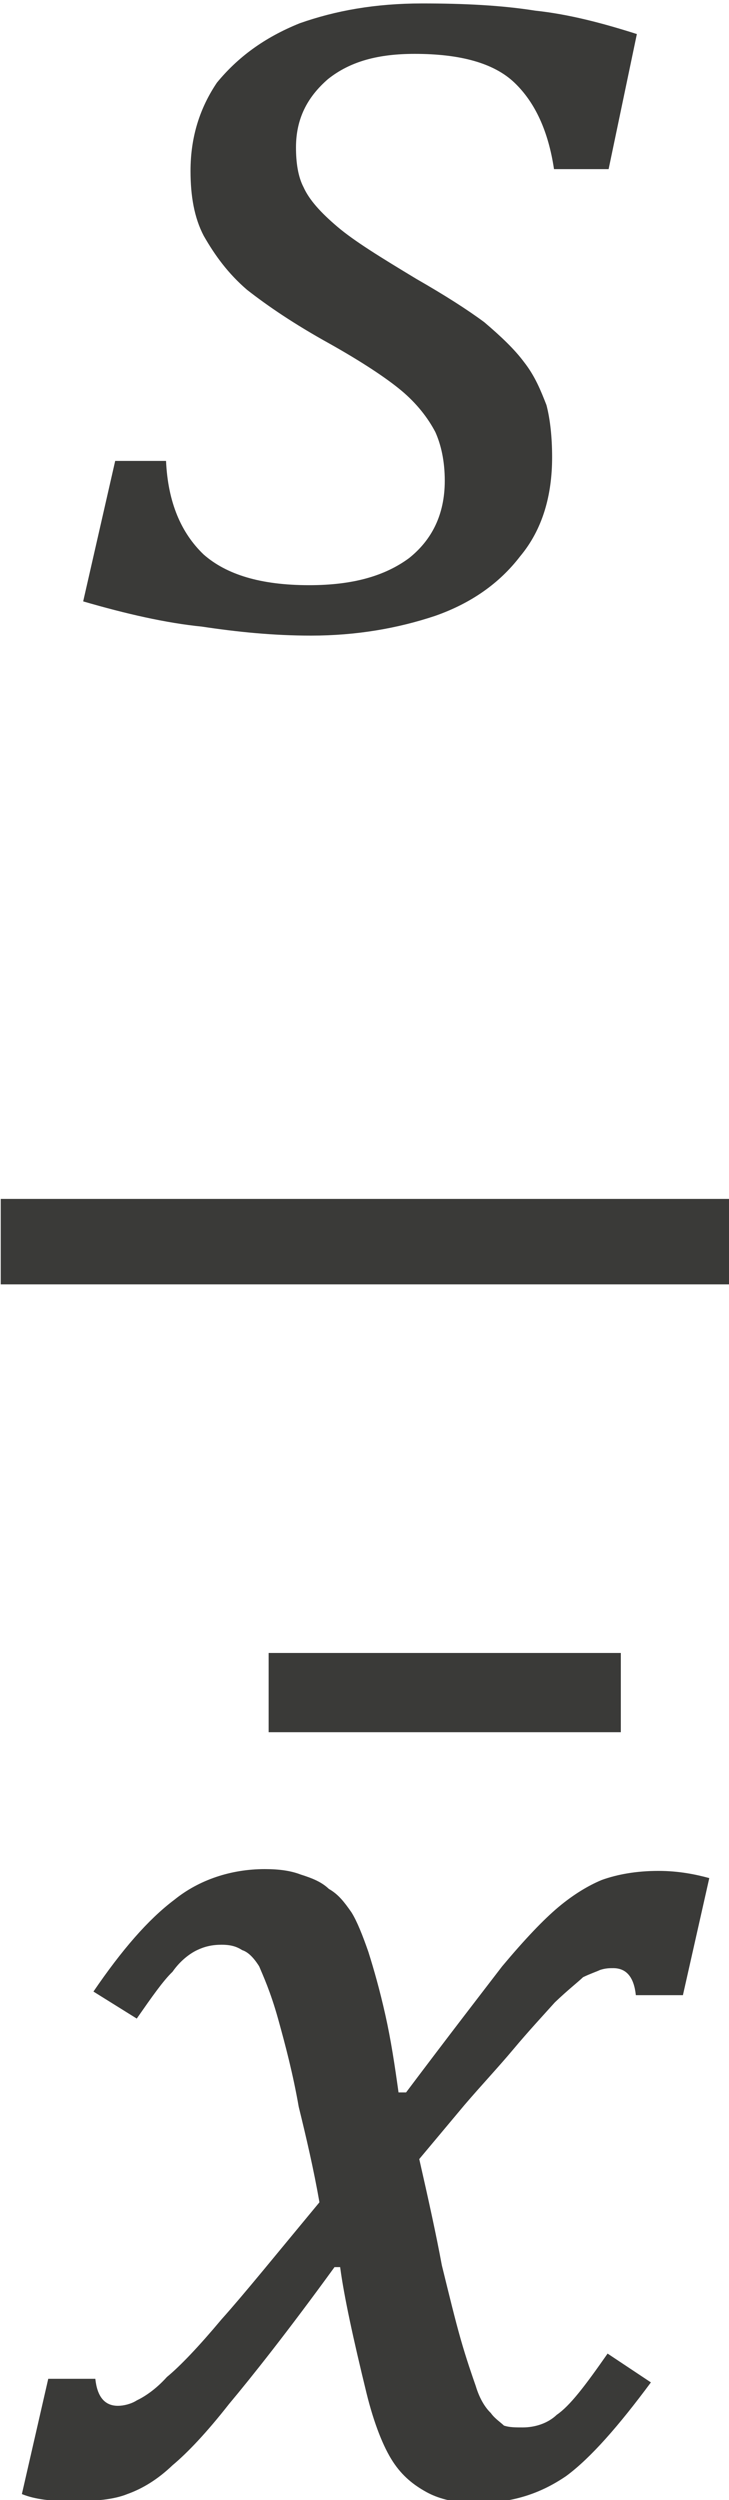
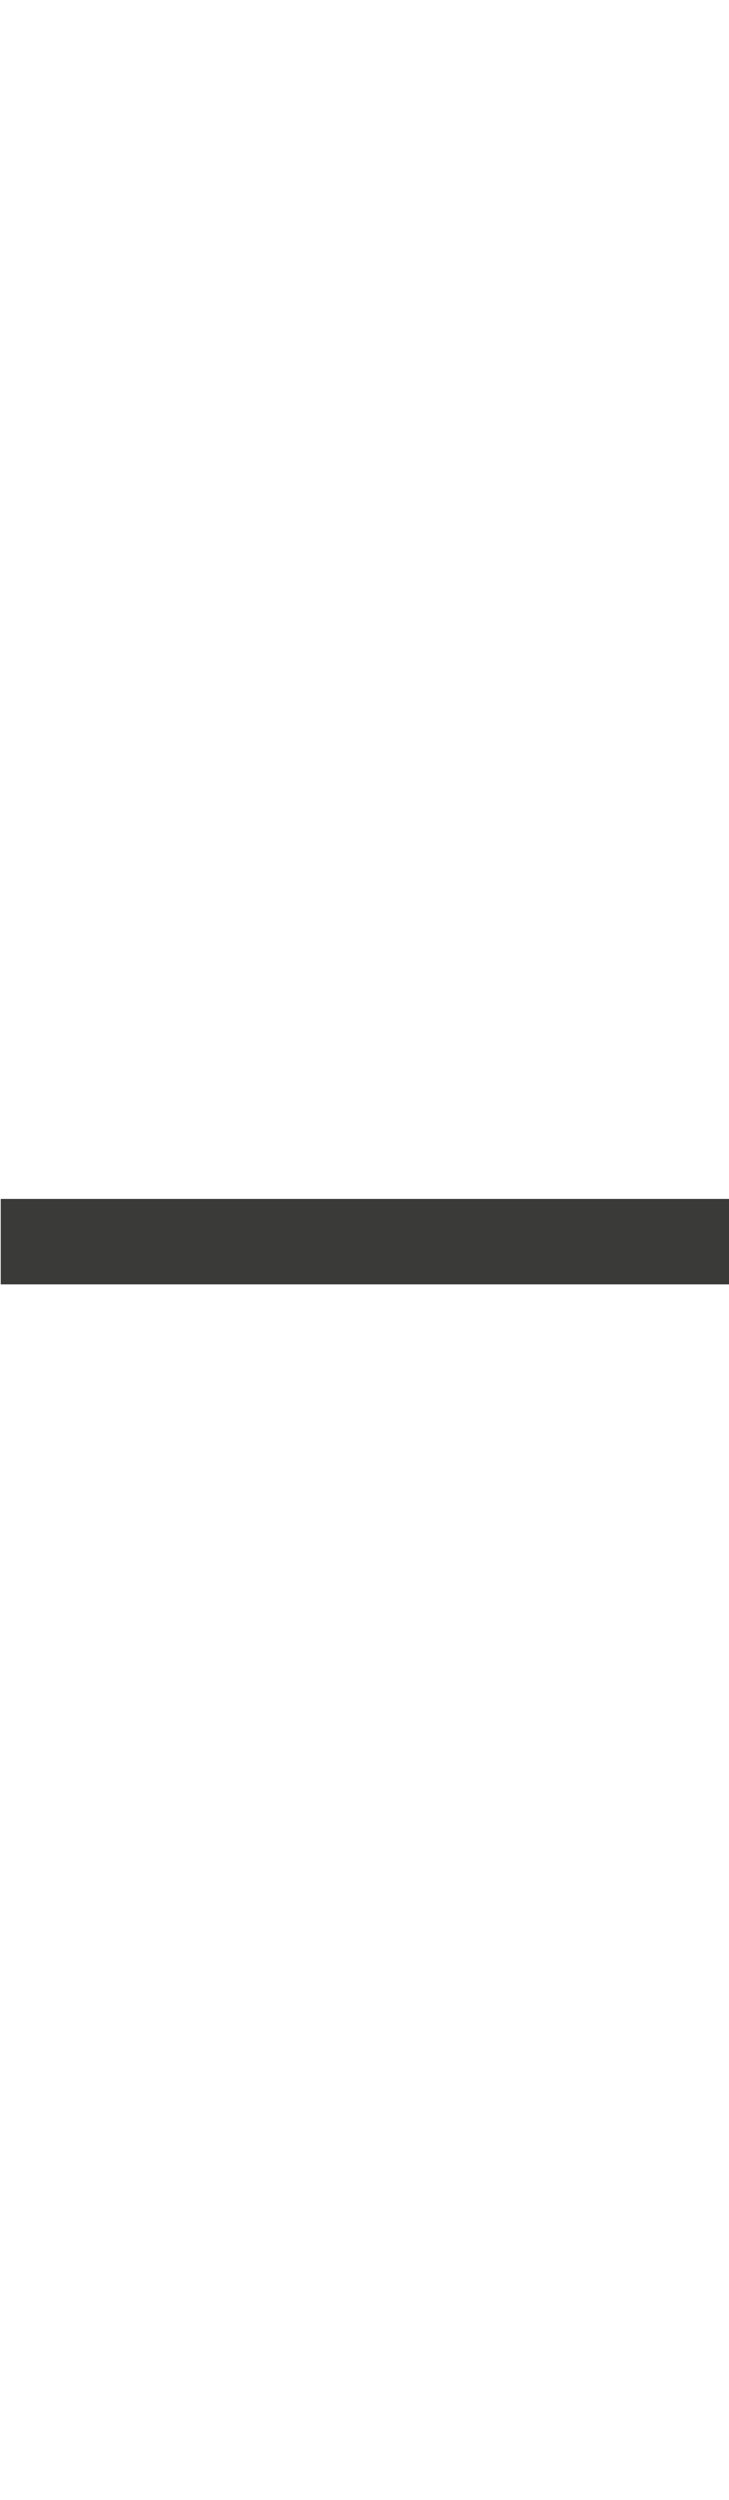
<svg xmlns="http://www.w3.org/2000/svg" width="7" height="24" viewBox="0 0 7 24" version="1.1">
  <g id="page1" transform="matrix(1.32 0 0 1.262 89.09 86.704)">
    <g transform="matrix(1 0 0 1 -3.847 2.846)">
      <g transform="matrix(1 0 0 1 -63.287 -66.797)">
        <g transform="matrix(1.37 0 0 1.37 0 0)">
-           <path id="g0-1871" fill="#3a3a38" d="M2.68 -2.53 C2.65 -2.74 2.58 -2.9 2.47 -3.01 C2.36 -3.12 2.18 -3.17 1.94 -3.17 C1.75 -3.17 1.6 -3.13 1.48 -3.03 C1.37 -2.93 1.31 -2.81 1.31 -2.65 C1.31 -2.57 1.32 -2.49 1.35 -2.43 C1.38 -2.36 1.44 -2.29 1.53 -2.21 C1.62 -2.13 1.76 -2.04 1.95 -1.92 C2.1 -1.83 2.22 -1.75 2.31 -1.68 C2.4 -1.6 2.47 -1.53 2.52 -1.46 C2.58 -1.38 2.61 -1.3 2.64 -1.22 C2.66 -1.14 2.67 -1.04 2.67 -0.93 C2.67 -0.72 2.62 -0.53 2.5 -0.38 C2.39 -0.23 2.24 -0.12 2.05 -0.05 C1.85 0.02 1.63 0.06 1.39 0.06 C1.19 0.06 1 0.04 0.81 0.01 C0.62 -0.01 0.41 -0.06 0.18 -0.13 L0.35 -0.91 L0.62 -0.91 C0.63 -0.68 0.7 -0.51 0.82 -0.39 C0.94 -0.28 1.12 -0.22 1.38 -0.22 C1.61 -0.22 1.78 -0.27 1.91 -0.37 C2.03 -0.47 2.1 -0.61 2.1 -0.8 C2.1 -0.91 2.08 -1 2.05 -1.07 C2.01 -1.15 1.95 -1.23 1.87 -1.3 C1.79 -1.37 1.66 -1.46 1.49 -1.56 C1.3 -1.67 1.16 -1.77 1.05 -1.86 C0.95 -1.95 0.88 -2.05 0.82 -2.16 C0.77 -2.26 0.75 -2.38 0.75 -2.52 C0.75 -2.71 0.8 -2.87 0.89 -3.01 C1 -3.15 1.14 -3.26 1.33 -3.34 C1.52 -3.41 1.73 -3.45 1.98 -3.45 C2.2 -3.45 2.4 -3.44 2.58 -3.41 C2.76 -3.39 2.94 -3.34 3.12 -3.28 L2.97 -2.53 Z" />
-         </g>
+           </g>
      </g>
    </g>
    <rect transform="matrix(1 0 0 1 -3.847 2.846)" fill="#3a3a38" x="-63.64" y="-62.43" width="5.3" height="0.65" />
    <g transform="matrix(1 0 0 1 -3.847 2.846)">
      <g transform="matrix(1 0 0 1 -59.006 -52.592)">
        <g transform="matrix(1.37 0 0 1.37 0 0)">
-           <rect id="g0-457" fill="#3a3a38" x="-1.96" y="-4.66" width="1.87" height="0.44" />
-         </g>
+           </g>
      </g>
      <g transform="matrix(1 0 0 1 -63.637 -52.592)">
        <g transform="matrix(1.37 0 0 1.37 0 0)">
-           <path id="g0-1876" fill="#3a3a38" d="M1.69 -1.61 C1.66 -1.79 1.62 -1.97 1.58 -2.14 C1.55 -2.32 1.51 -2.48 1.47 -2.63 C1.43 -2.78 1.39 -2.87 1.37 -2.92 C1.34 -2.97 1.31 -3 1.28 -3.01 C1.25 -3.03 1.22 -3.04 1.17 -3.04 C1.12 -3.04 1.08 -3.03 1.04 -3.01 C1 -2.99 0.95 -2.95 0.91 -2.89 C0.86 -2.84 0.8 -2.75 0.72 -2.63 L0.49 -2.78 C0.64 -3.01 0.78 -3.18 0.92 -3.29 C1.05 -3.4 1.22 -3.46 1.4 -3.46 C1.48 -3.46 1.54 -3.45 1.59 -3.43 C1.65 -3.41 1.7 -3.39 1.74 -3.35 C1.79 -3.32 1.82 -3.28 1.86 -3.22 C1.89 -3.17 1.92 -3.09 1.95 -3 C1.98 -2.9 2.01 -2.79 2.04 -2.65 C2.07 -2.51 2.09 -2.37 2.11 -2.22 L2.15 -2.22 C2.38 -2.54 2.55 -2.77 2.66 -2.92 C2.78 -3.07 2.88 -3.18 2.96 -3.25 C3.04 -3.32 3.12 -3.37 3.19 -3.4 C3.27 -3.43 3.37 -3.45 3.49 -3.45 C3.6 -3.45 3.69 -3.43 3.76 -3.41 L3.62 -2.76 L3.37 -2.76 C3.36 -2.86 3.32 -2.91 3.25 -2.91 C3.23 -2.91 3.21 -2.91 3.18 -2.9 C3.16 -2.89 3.13 -2.88 3.09 -2.86 C3.06 -2.83 3.01 -2.79 2.94 -2.72 C2.88 -2.65 2.8 -2.56 2.72 -2.46 C2.64 -2.36 2.55 -2.26 2.46 -2.15 L2.22 -1.85 C2.27 -1.62 2.31 -1.43 2.34 -1.26 C2.38 -1.09 2.41 -0.96 2.44 -0.85 C2.47 -0.74 2.5 -0.65 2.52 -0.59 C2.54 -0.52 2.57 -0.47 2.6 -0.44 C2.62 -0.41 2.65 -0.39 2.67 -0.37 C2.7 -0.36 2.73 -0.36 2.77 -0.36 C2.83 -0.36 2.9 -0.38 2.95 -0.43 C3.02 -0.48 3.1 -0.59 3.22 -0.77 L3.45 -0.61 C3.28 -0.37 3.13 -0.19 3 -0.09 C2.86 0.01 2.71 0.06 2.52 0.06 C2.42 0.06 2.33 0.04 2.26 0 C2.19 -0.04 2.13 -0.09 2.08 -0.17 C2.03 -0.25 1.98 -0.38 1.94 -0.55 C1.87 -0.85 1.82 -1.09 1.8 -1.25 L1.77 -1.25 C1.52 -0.89 1.33 -0.64 1.21 -0.49 C1.09 -0.33 0.99 -0.22 0.91 -0.15 C0.83 -0.07 0.75 -0.02 0.67 0.01 C0.6 0.04 0.5 0.05 0.38 0.05 C0.27 0.05 0.18 0.04 0.11 0.01 L0.25 -0.63 L0.5 -0.63 C0.51 -0.53 0.55 -0.48 0.62 -0.48 C0.65 -0.48 0.69 -0.49 0.72 -0.51 C0.76 -0.53 0.82 -0.57 0.88 -0.64 C0.95 -0.7 1.05 -0.81 1.17 -0.96 C1.29 -1.1 1.46 -1.32 1.69 -1.61 Z" />
-         </g>
+           </g>
      </g>
    </g>
  </g>
</svg>